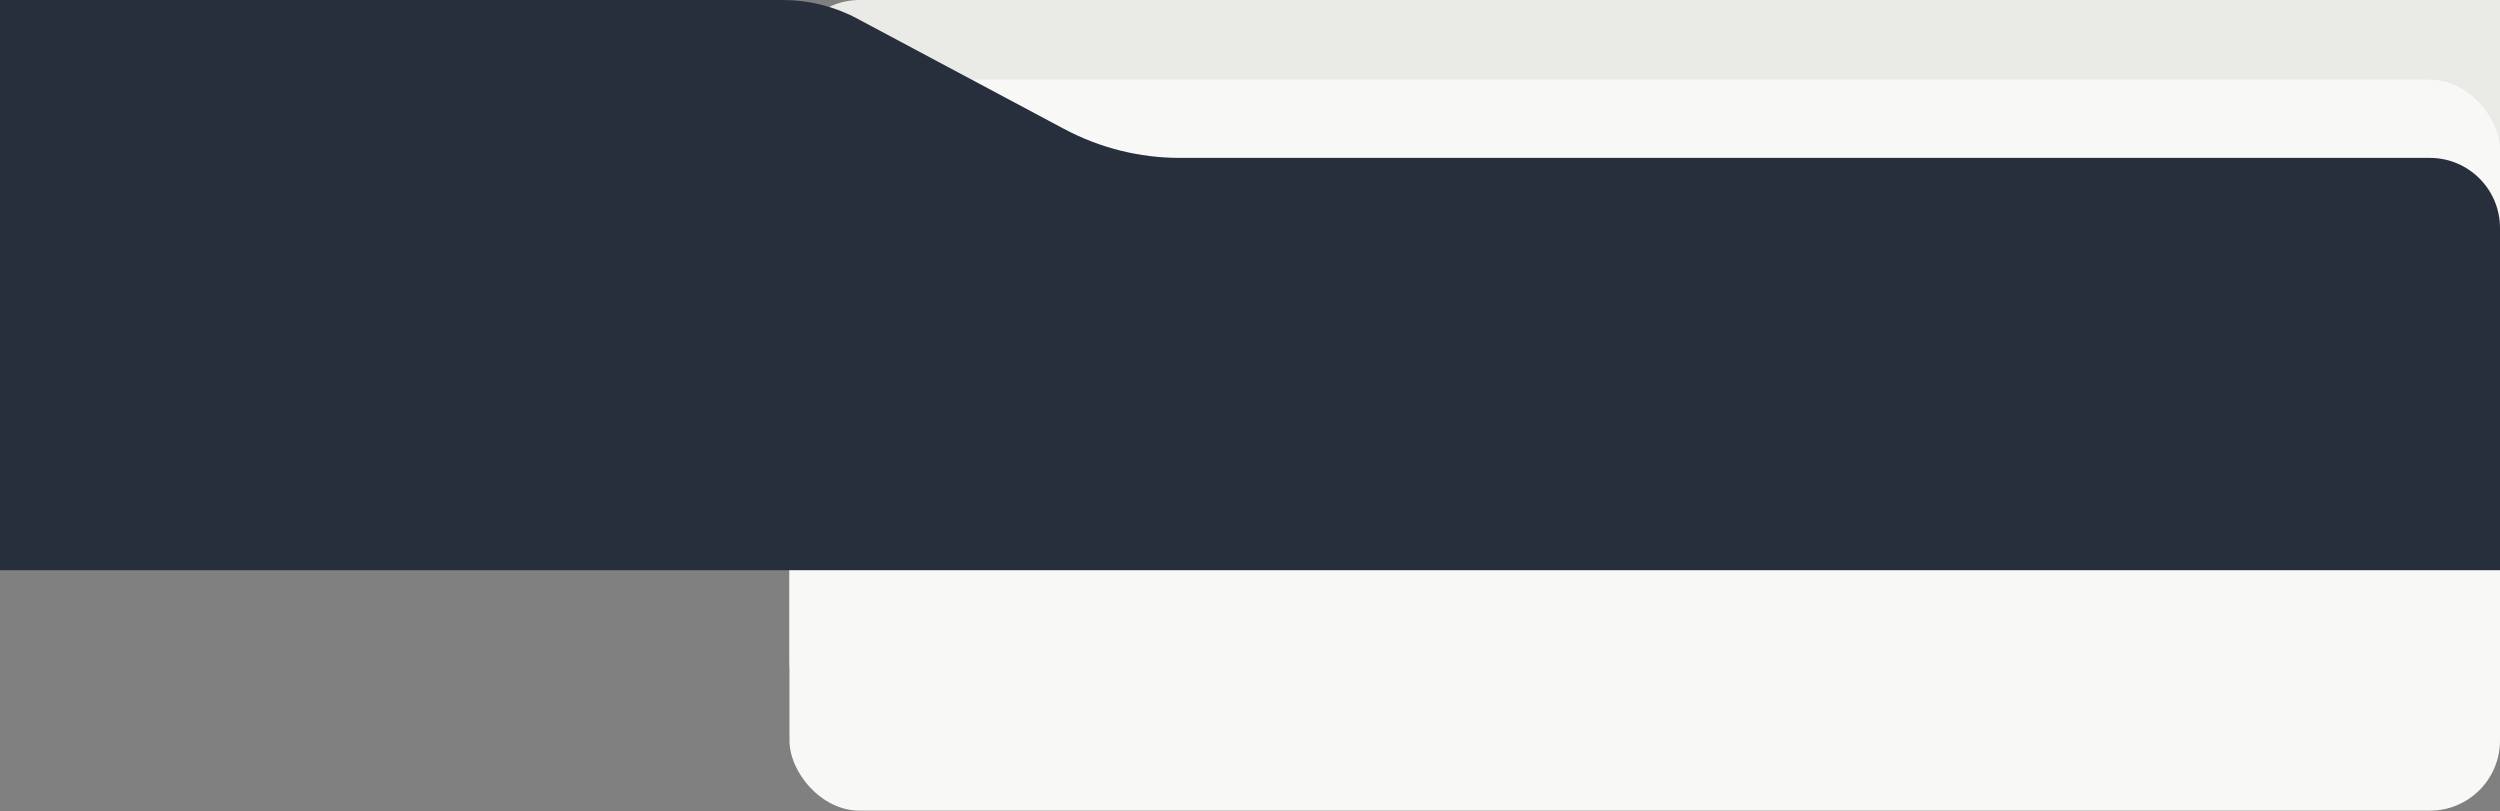
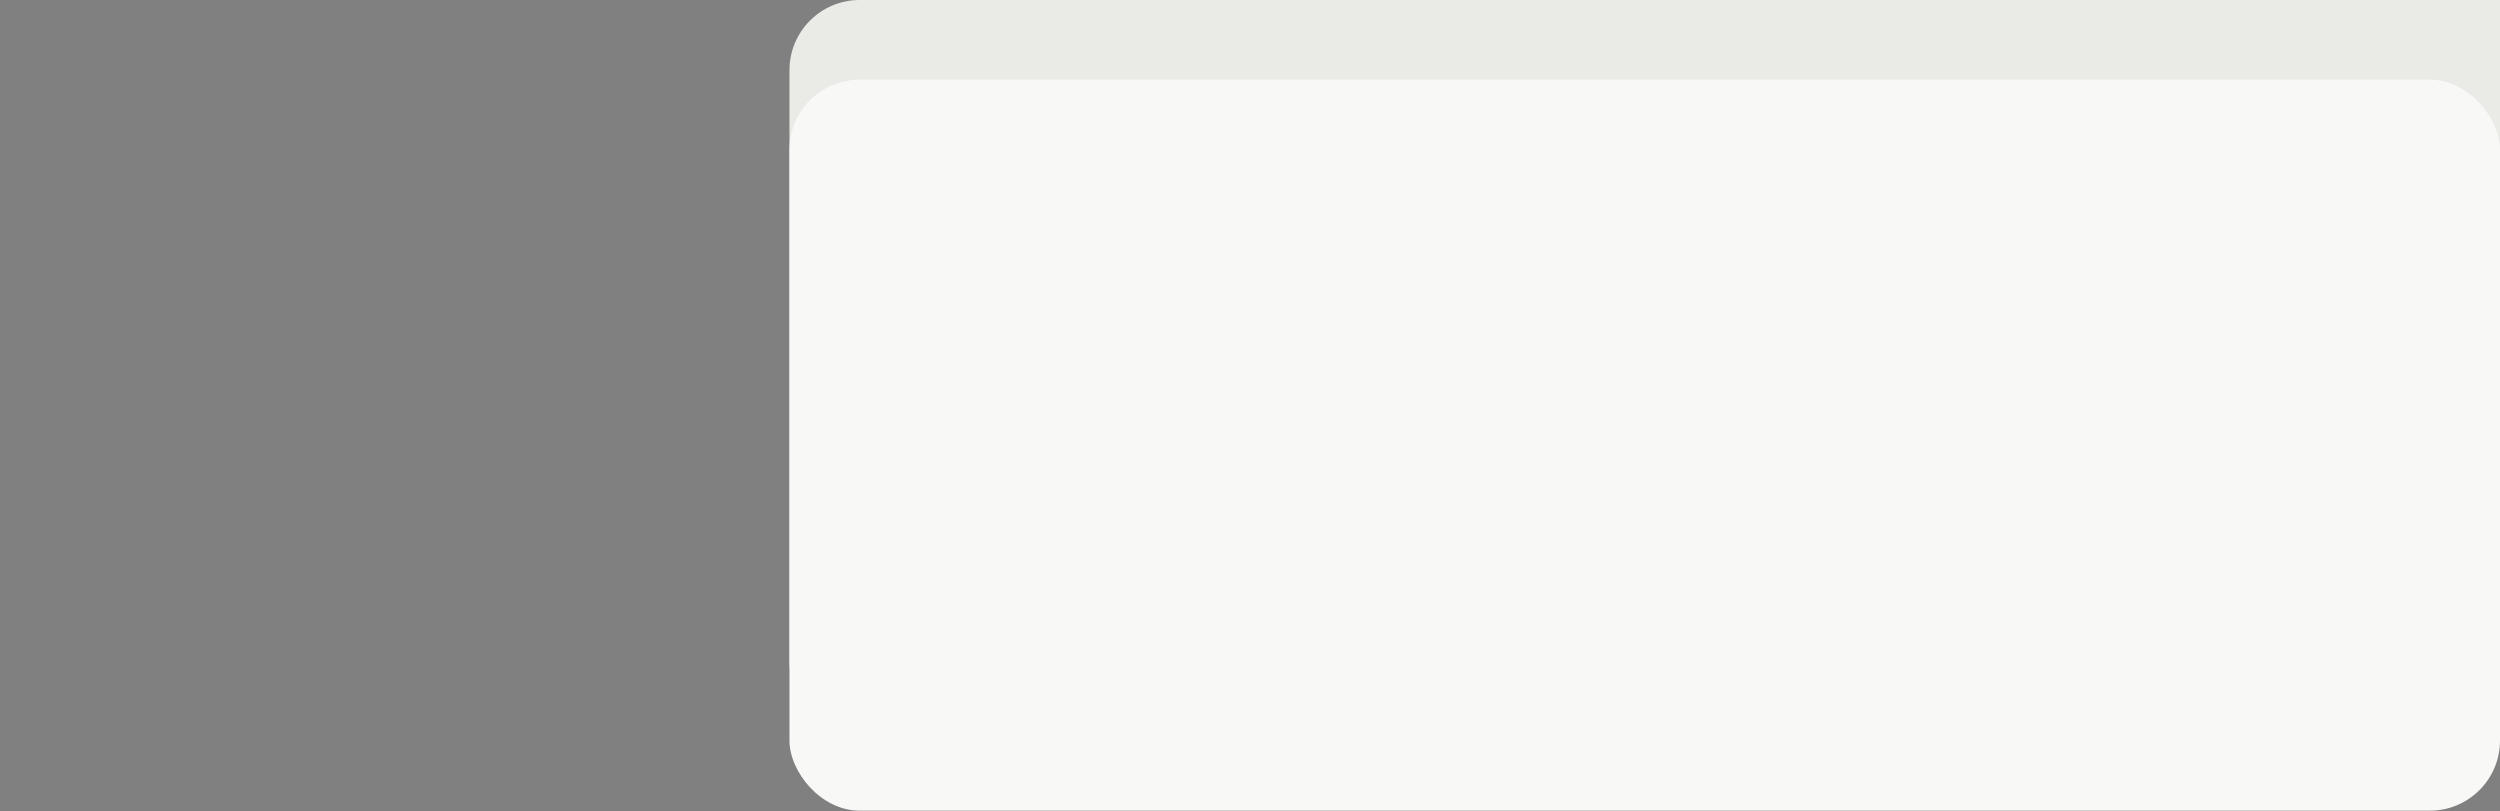
<svg xmlns="http://www.w3.org/2000/svg" width="570" height="185" viewBox="0 0 570 185" fill="none">
  <rect x="0" y="0" width="570" height="185" fill="#808080" stroke="none" />
  <path d="M180 16C180 7.163 187.163 0 196 0H570V150.667C570 159.503 562.837 166.667 554 166.667H196C187.163 166.667 180 159.503 180 150.667V16Z" fill="#EAEAE6" />
  <rect x="180" y="18.167" width="390" height="166.667" rx="16" fill="#F8F8F6" />
-   <path d="M0 0H178.5C184.409 0 190.227 1.455 195.441 4.235L242.647 29.412C250.758 33.737 259.808 36 269 36H554C562.837 36 570 43.163 570 52V130H0V0Z" fill="#272F3C" />
</svg>